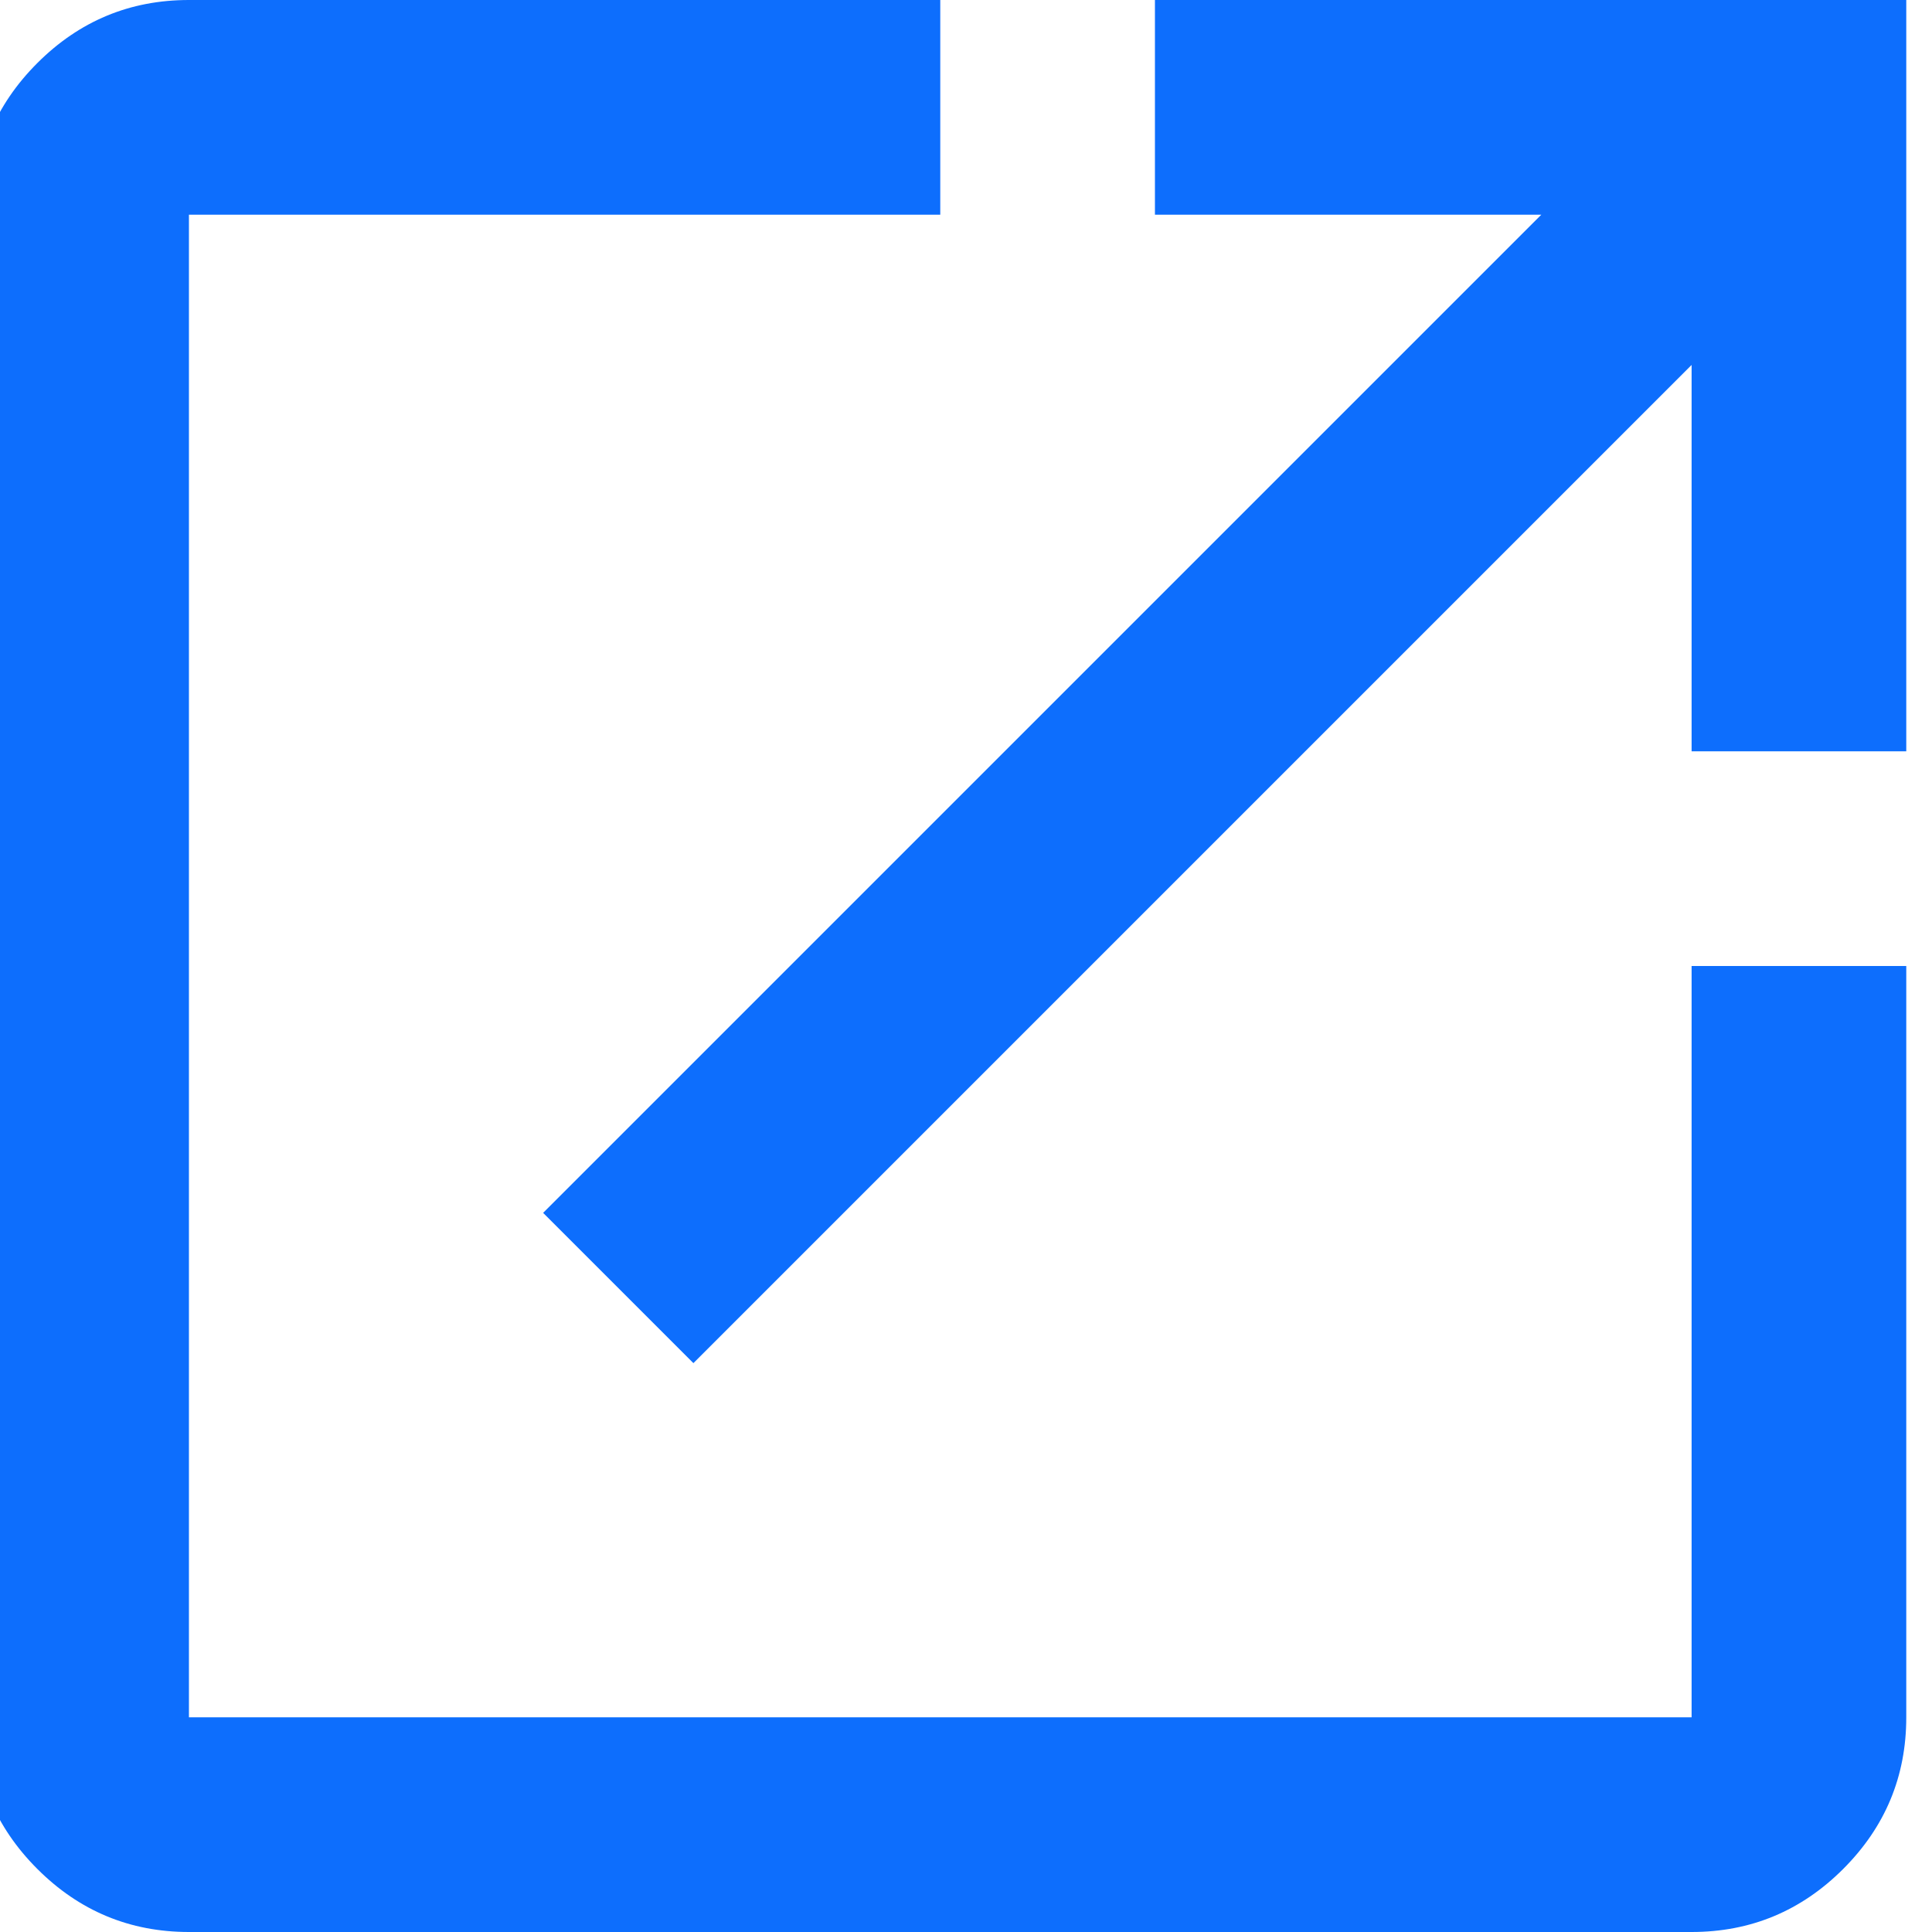
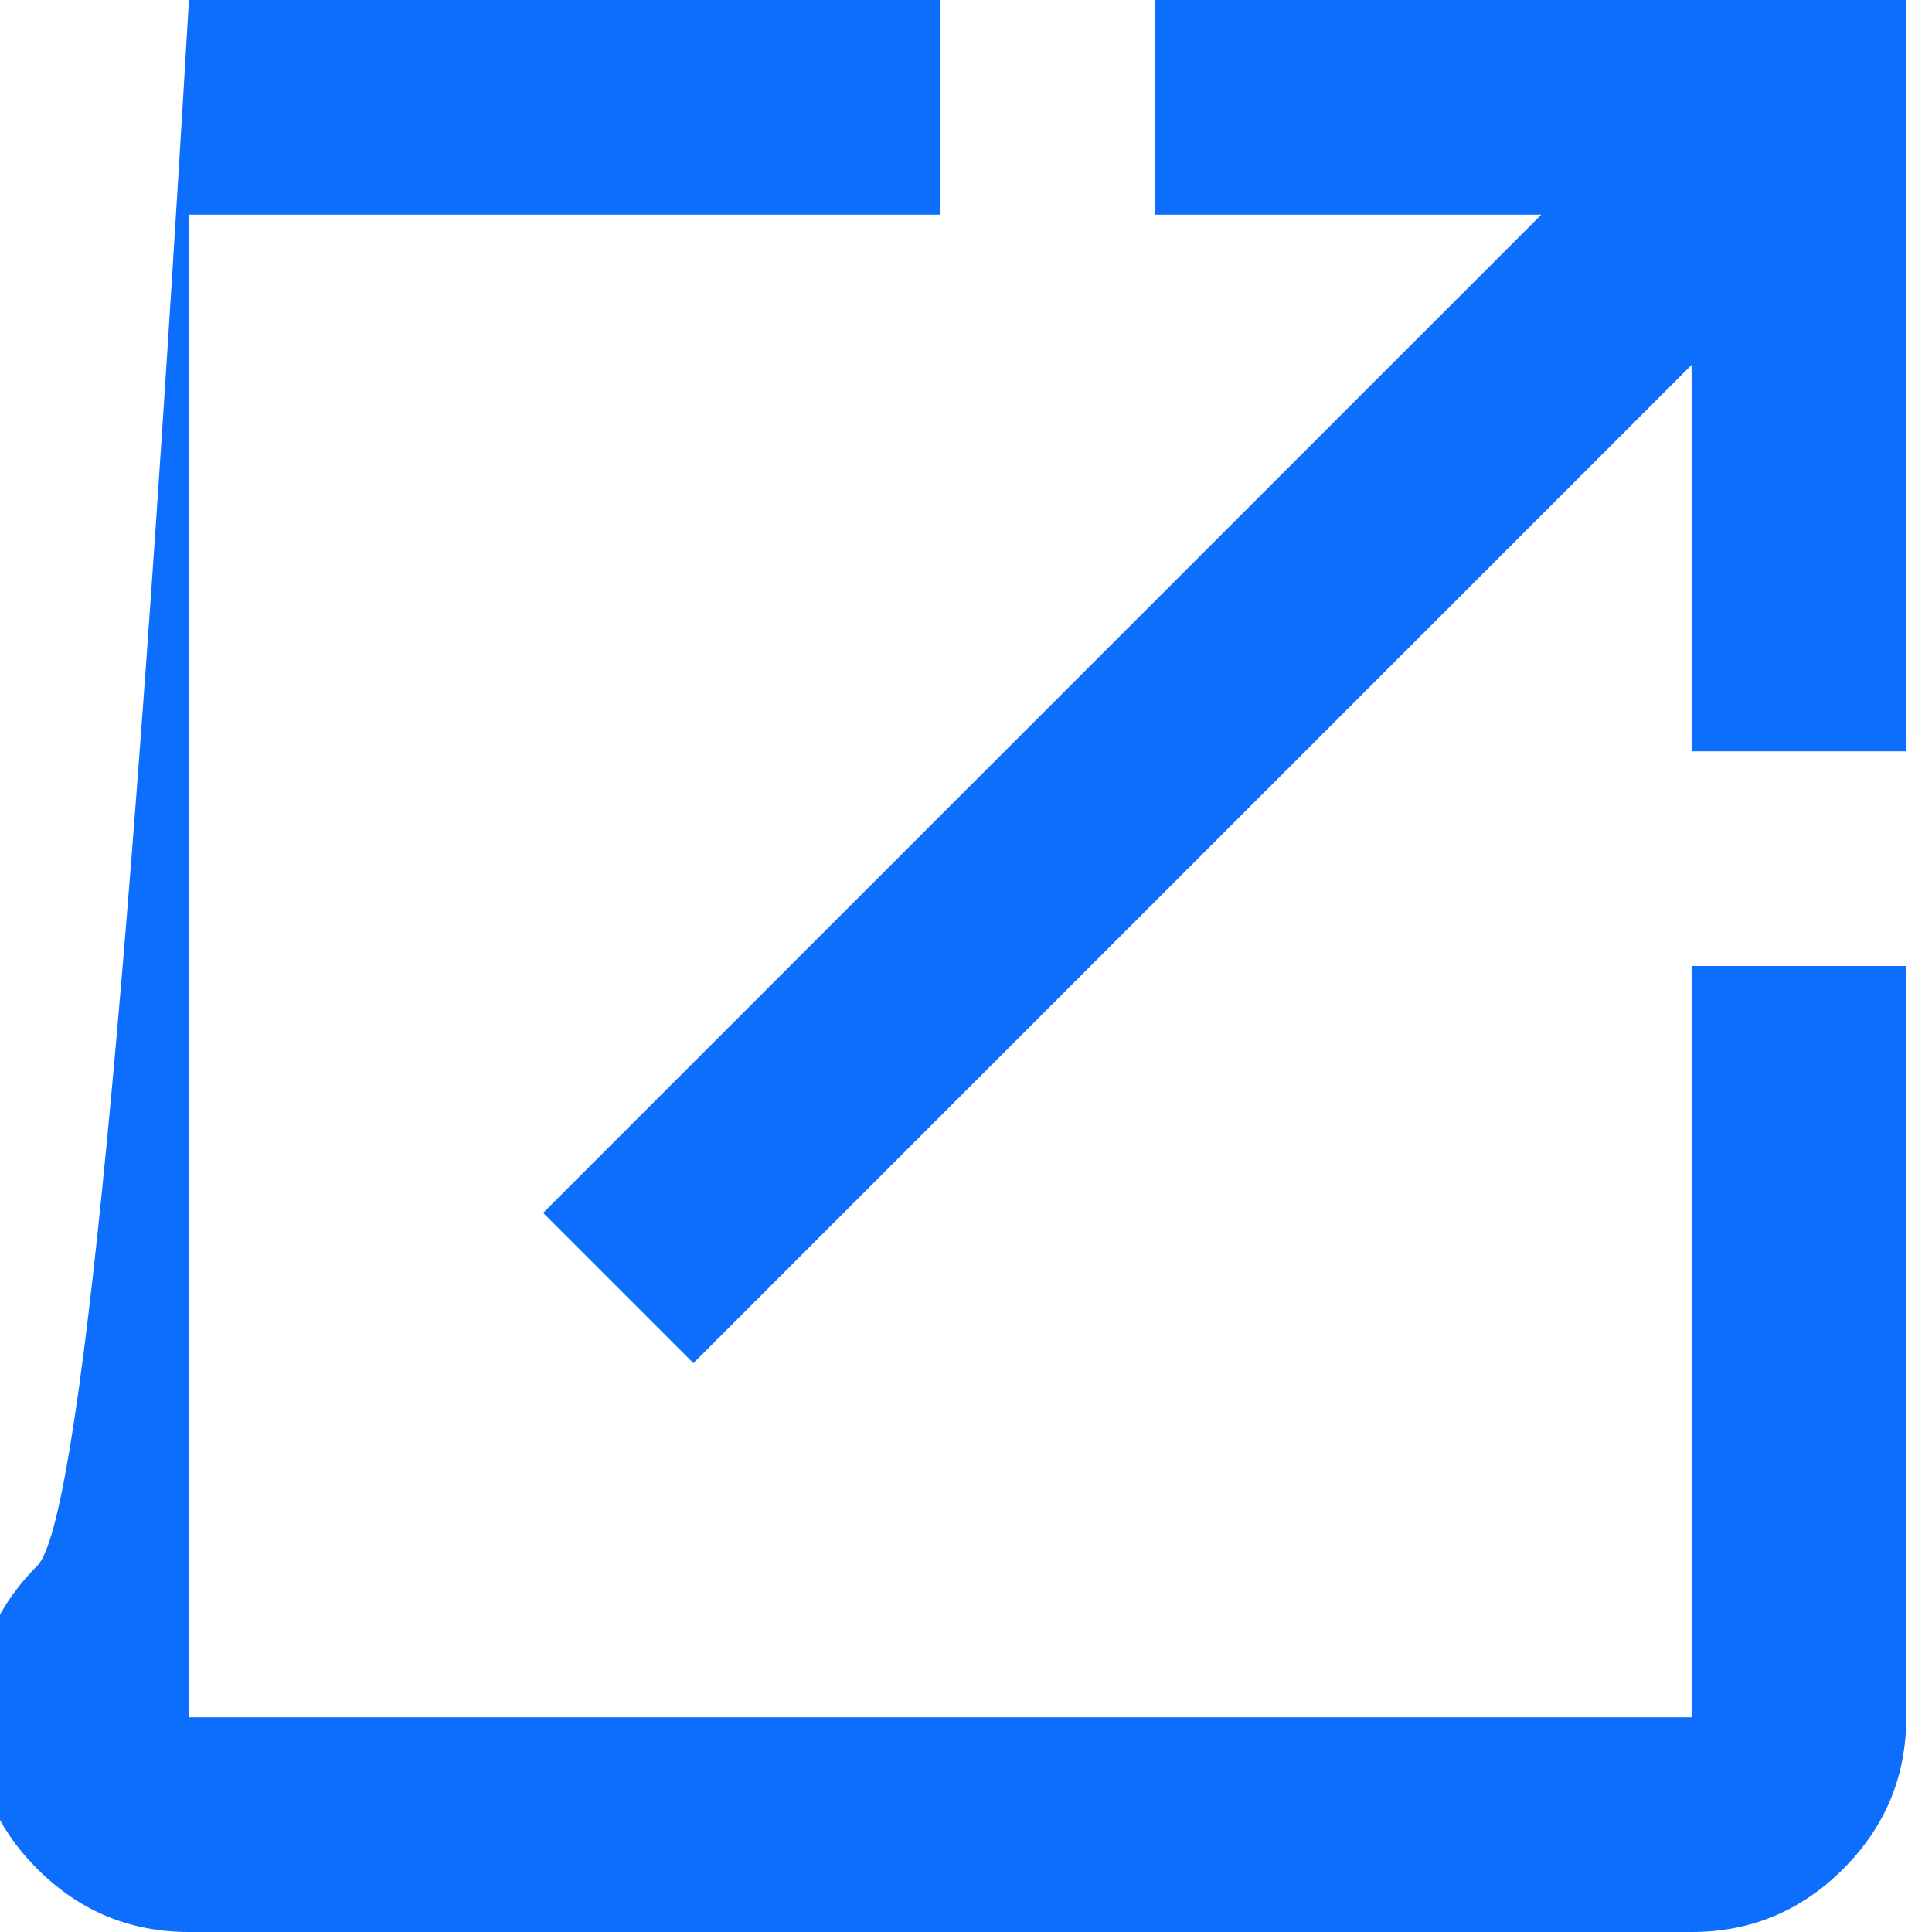
<svg xmlns="http://www.w3.org/2000/svg" width="15" height="15" viewBox="129.59 -840 720 720">
-   <path d="M200-120q-33 0-56.5-23.5T120-200v-560q0-33 23.5-56.5T200-840h280v80H200v560h560v-280h80v280q0 33-23.5 56.5T760-120zm188-212-56-56 372-372H560v-80h280v280h-80v-144z" fill="#0d6efd" />
+   <path d="M200-120q-33 0-56.5-23.5T120-200q0-33 23.5-56.5T200-840h280v80H200v560h560v-280h80v280q0 33-23.5 56.5T760-120zm188-212-56-56 372-372H560v-80h280v280h-80v-144z" fill="#0d6efd" />
</svg>